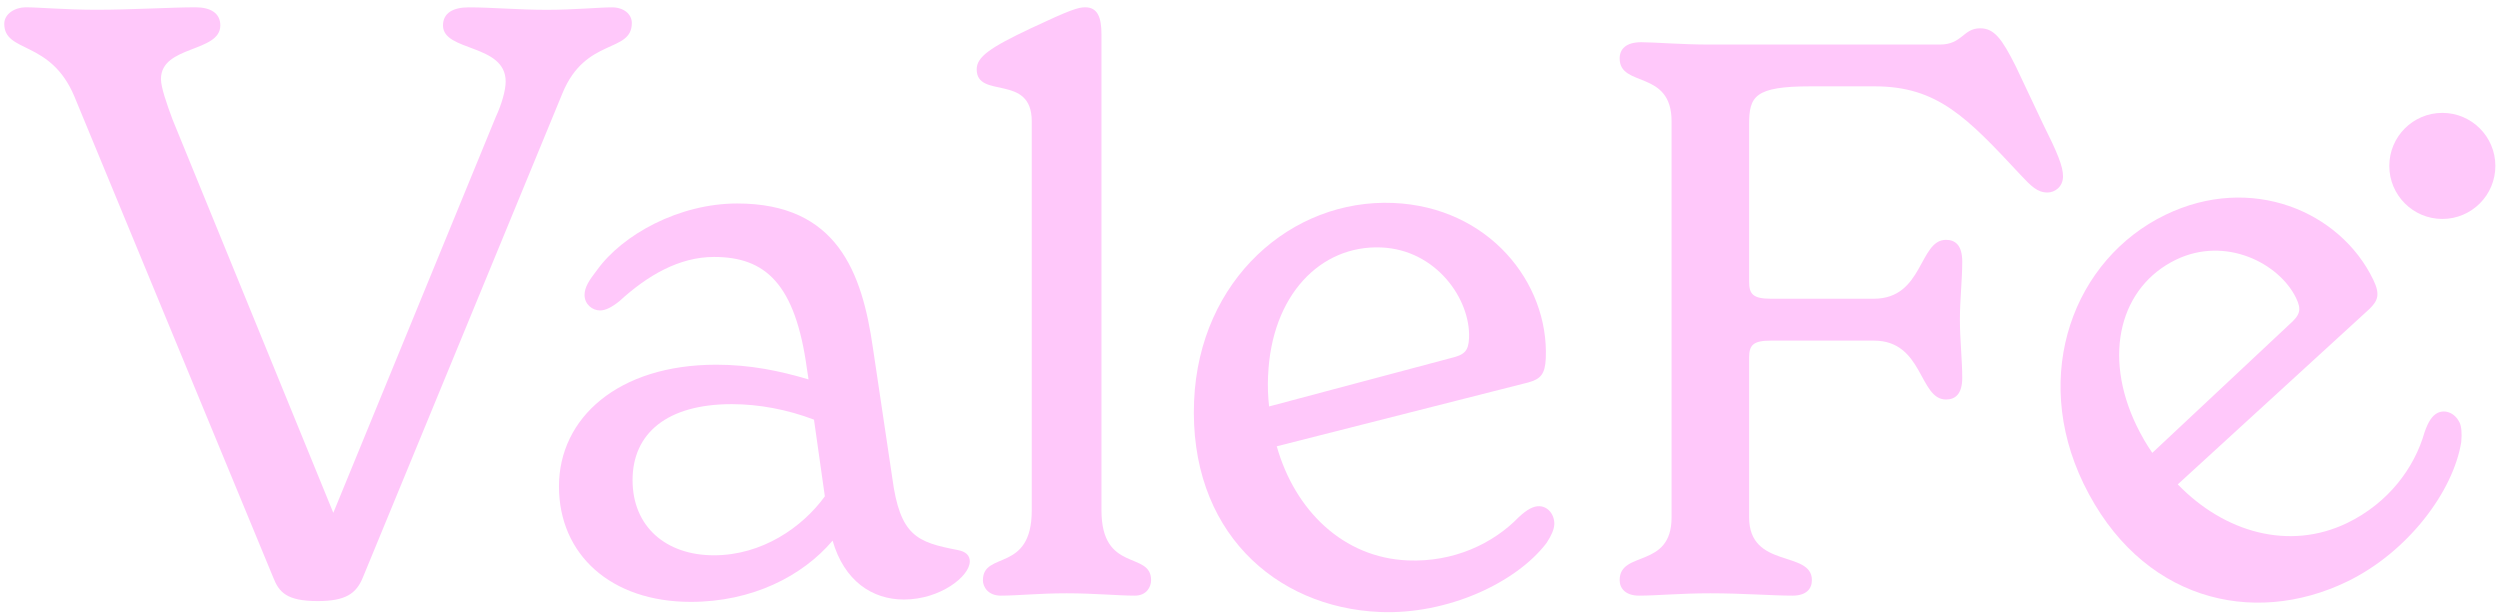
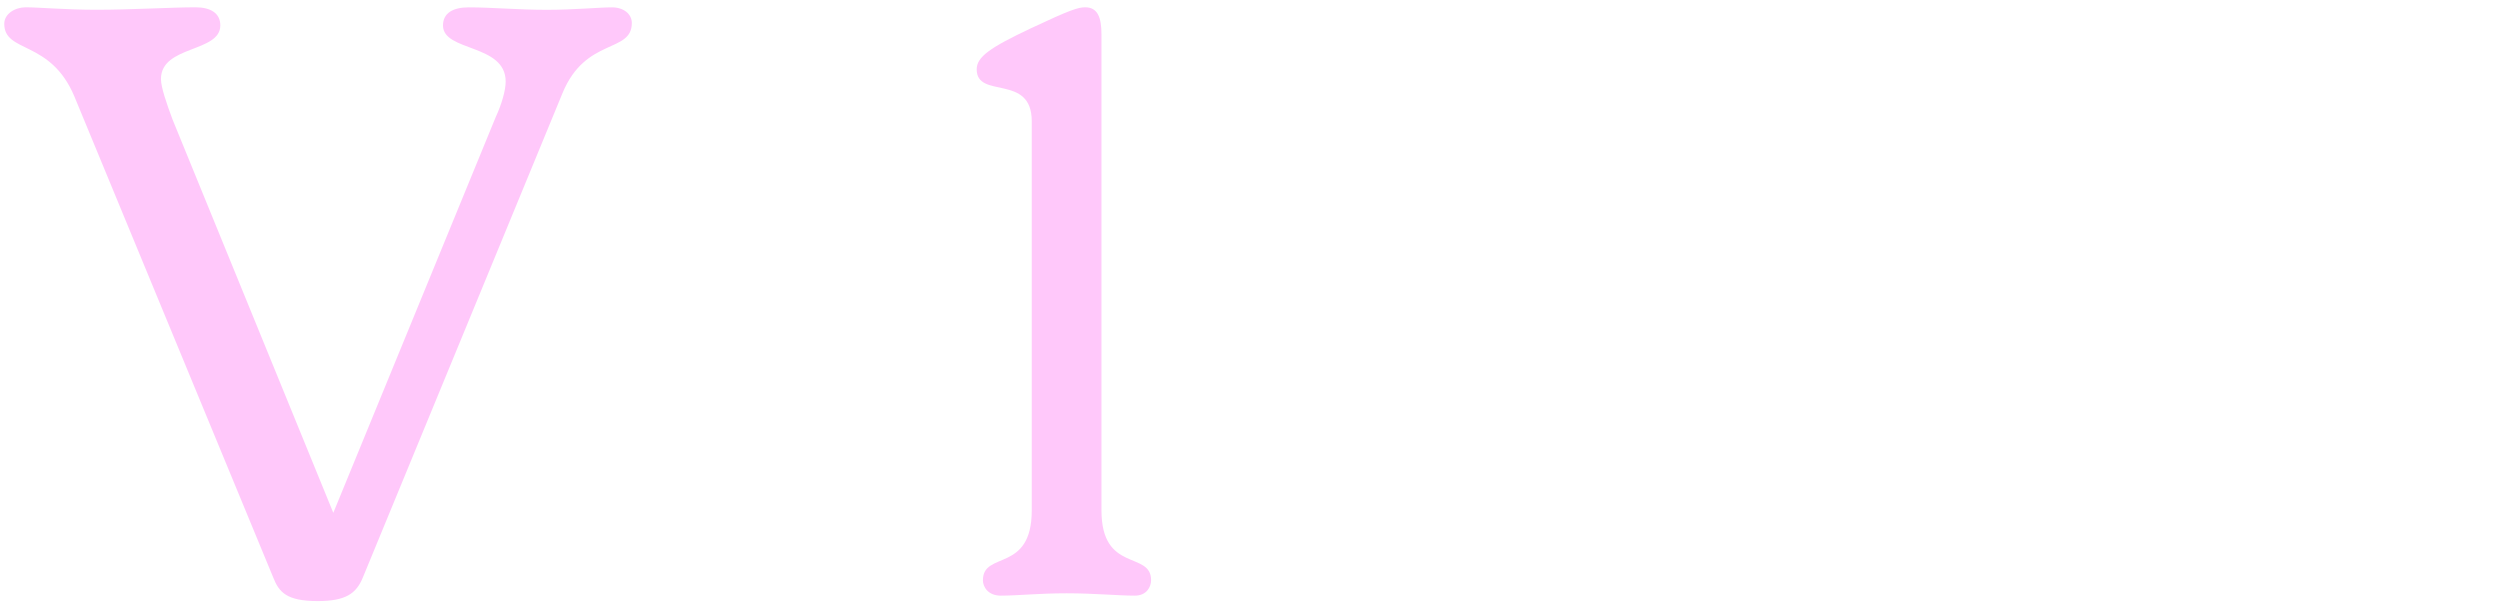
<svg xmlns="http://www.w3.org/2000/svg" width="281" height="69" viewBox="0 0 281 69" fill="none">
  <path d="M71.017 2.582C71.017 6.015 65.829 4.158 63.229 10.46L40.801 64.871C40.058 66.722 38.854 67.561 35.703 67.561C32.181 67.561 31.348 66.543 30.695 64.871L8.356 10.831C5.667 4.434 0.479 6.009 0.479 2.672C0.479 1.558 1.683 0.821 2.887 0.821C4.373 0.821 7.338 1.097 10.861 1.097C14.754 1.097 19.295 0.821 21.985 0.821C23.65 0.821 24.764 1.468 24.764 2.858C24.764 5.919 18.091 5.08 18.091 8.884C18.091 9.813 18.738 11.664 19.391 13.425L37.464 57.641L55.723 13.15C56.37 11.76 56.837 10.184 56.837 9.166C56.837 4.901 49.792 5.829 49.792 2.864C49.792 1.474 50.907 0.827 52.668 0.827C55.358 0.827 58.137 1.103 61.474 1.103C64.535 1.103 67.314 0.827 68.794 0.827C70.094 0.827 71.017 1.57 71.017 2.588V2.582Z" fill="#FFC8FA" />
-   <path d="M109.002 63.116C109.002 64.769 105.689 67.387 101.598 67.387C98.028 67.387 94.889 65.296 93.583 60.768C90.186 64.775 84.519 67.651 77.642 67.651C68.668 67.651 62.828 62.337 62.828 54.669C62.828 47.002 69.447 40.993 80.511 40.993C84.345 40.993 87.658 41.688 90.881 42.647L90.707 41.514C89.401 31.846 86.005 28.881 80.254 28.881C76.33 28.881 72.76 30.971 69.627 33.847C68.758 34.541 68.057 34.895 67.446 34.895C66.578 34.895 65.703 34.2 65.703 33.152C65.703 32.283 66.224 31.498 67.099 30.366C69.974 26.358 76.336 22.872 82.866 22.872C94.104 22.872 96.895 30.624 98.111 39.076L100.292 53.711C101.161 60.247 103.078 60.941 107.612 61.816C108.571 61.99 109.008 62.427 109.008 63.122L109.002 63.116ZM92.714 55.796L91.492 47.169C88.527 46.037 85.304 45.426 82.255 45.426C74.934 45.426 71.1 48.739 71.1 53.963C71.1 59.186 74.844 62.415 80.248 62.415C85.651 62.415 90.18 59.276 92.708 55.796H92.714Z" fill="#FFC8FA" />
  <path d="M110.482 65.207C110.482 61.894 115.969 64.422 115.969 57.365V13.629C115.969 8.225 109.781 11.191 109.781 7.794C109.781 6.398 111.261 5.356 115.879 3.176C120.324 1.085 121.193 0.821 121.978 0.821C123.373 0.821 123.805 1.953 123.805 3.87V57.365C123.805 64.422 129.382 61.894 129.382 65.207C129.382 65.992 128.861 66.95 127.555 66.95C125.638 66.95 123.026 66.686 119.887 66.686C116.748 66.686 114.4 66.95 112.483 66.95C111.087 66.95 110.476 65.992 110.476 65.207H110.482Z" fill="#FFC8FA" />
-   <path d="M174.699 58.977C174.676 59.498 174.388 60.187 173.831 61.031C170.416 65.512 162.677 69.106 155.105 68.789C143.268 68.292 133.605 59.599 134.216 45.067C134.791 31.402 145.196 22.333 156.602 22.812C167.307 23.261 174.1 31.744 173.747 40.274C173.669 42.101 173.124 42.605 171.8 42.982L143.507 50.164C145.556 57.401 151.001 62.691 158.226 62.99C163.36 63.206 167.81 61.127 170.728 58.108C171.632 57.275 172.351 56.868 173.046 56.898C174.005 56.94 174.747 57.844 174.705 58.971L174.699 58.977ZM142.531 42.191C142.477 43.407 142.519 44.545 142.645 45.684L163.018 40.262C164.606 39.891 165.055 39.477 165.121 37.998C165.306 33.643 161.437 28.078 155.26 27.814C148.383 27.526 142.914 33.224 142.537 42.191H142.531Z" fill="#FFC8FA" />
-   <path d="M231.884 19.811C231.884 21.033 230.926 21.638 230.141 21.638C229.009 21.638 228.314 20.943 227.092 19.637C221.084 13.192 217.771 9.705 210.714 9.705H203.484C197.212 9.705 196.601 10.837 196.601 13.976V31.66C196.601 33.056 197.038 33.577 199.039 33.577H210.624C216.201 33.577 215.68 26.958 218.729 26.958C219.778 26.958 220.556 27.569 220.556 29.396C220.556 31.486 220.293 33.667 220.293 35.931C220.293 38.196 220.556 40.46 220.556 42.467C220.556 44.294 219.772 44.905 218.729 44.905C215.68 44.905 216.201 38.286 210.624 38.286H199.039C197.032 38.286 196.601 38.807 196.601 40.203V58.15C196.601 63.985 203.657 61.81 203.657 65.207C203.657 66.165 203.046 66.95 201.477 66.95C199.212 66.95 195.9 66.686 192.24 66.686C188.843 66.686 186.225 66.95 184.224 66.95C182.745 66.95 182.05 66.165 182.05 65.207C182.05 61.81 187.885 63.985 187.885 58.15V13.629C187.885 7.794 182.05 9.885 182.05 6.572C182.05 5.524 182.745 4.745 184.488 4.745C185.884 4.745 189.017 5.009 192.156 5.009H218.034C220.562 5.009 220.646 3.182 222.563 3.182C224.133 3.182 225.001 4.314 226.571 7.453L229.62 13.899C231.273 17.211 231.884 18.691 231.884 19.823V19.811Z" fill="#FFC8FA" />
-   <path d="M276.442 47.458C276.669 47.931 276.735 48.668 276.645 49.68C275.753 55.239 270.637 62.068 263.814 65.369C253.151 70.527 240.523 67.442 234.185 54.347C228.23 42.03 233.113 29.121 243.386 24.149C253.031 19.482 263.029 23.741 266.749 31.427C267.546 33.075 267.3 33.776 266.318 34.734L244.782 54.443C250.012 59.852 257.308 61.931 263.82 58.786C268.444 56.545 271.38 52.609 272.524 48.572C272.931 47.41 273.369 46.715 273.992 46.409C274.854 45.99 275.938 46.433 276.43 47.452L276.442 47.458ZM240.163 47.877C240.697 48.973 241.266 49.956 241.919 50.902L257.302 36.489C258.524 35.411 258.728 34.83 258.081 33.5C256.182 29.576 250.143 26.497 244.578 29.193C238.384 32.188 236.258 39.802 240.163 47.877Z" fill="#FFC8FA" />
-   <path d="M274.519 24.609C277.811 24.609 280.479 21.94 280.479 18.648C280.479 15.357 277.811 12.688 274.519 12.688C271.227 12.688 268.558 15.357 268.558 18.648C268.558 21.94 271.227 24.609 274.519 24.609Z" fill="#FFC8FA" />
</svg>